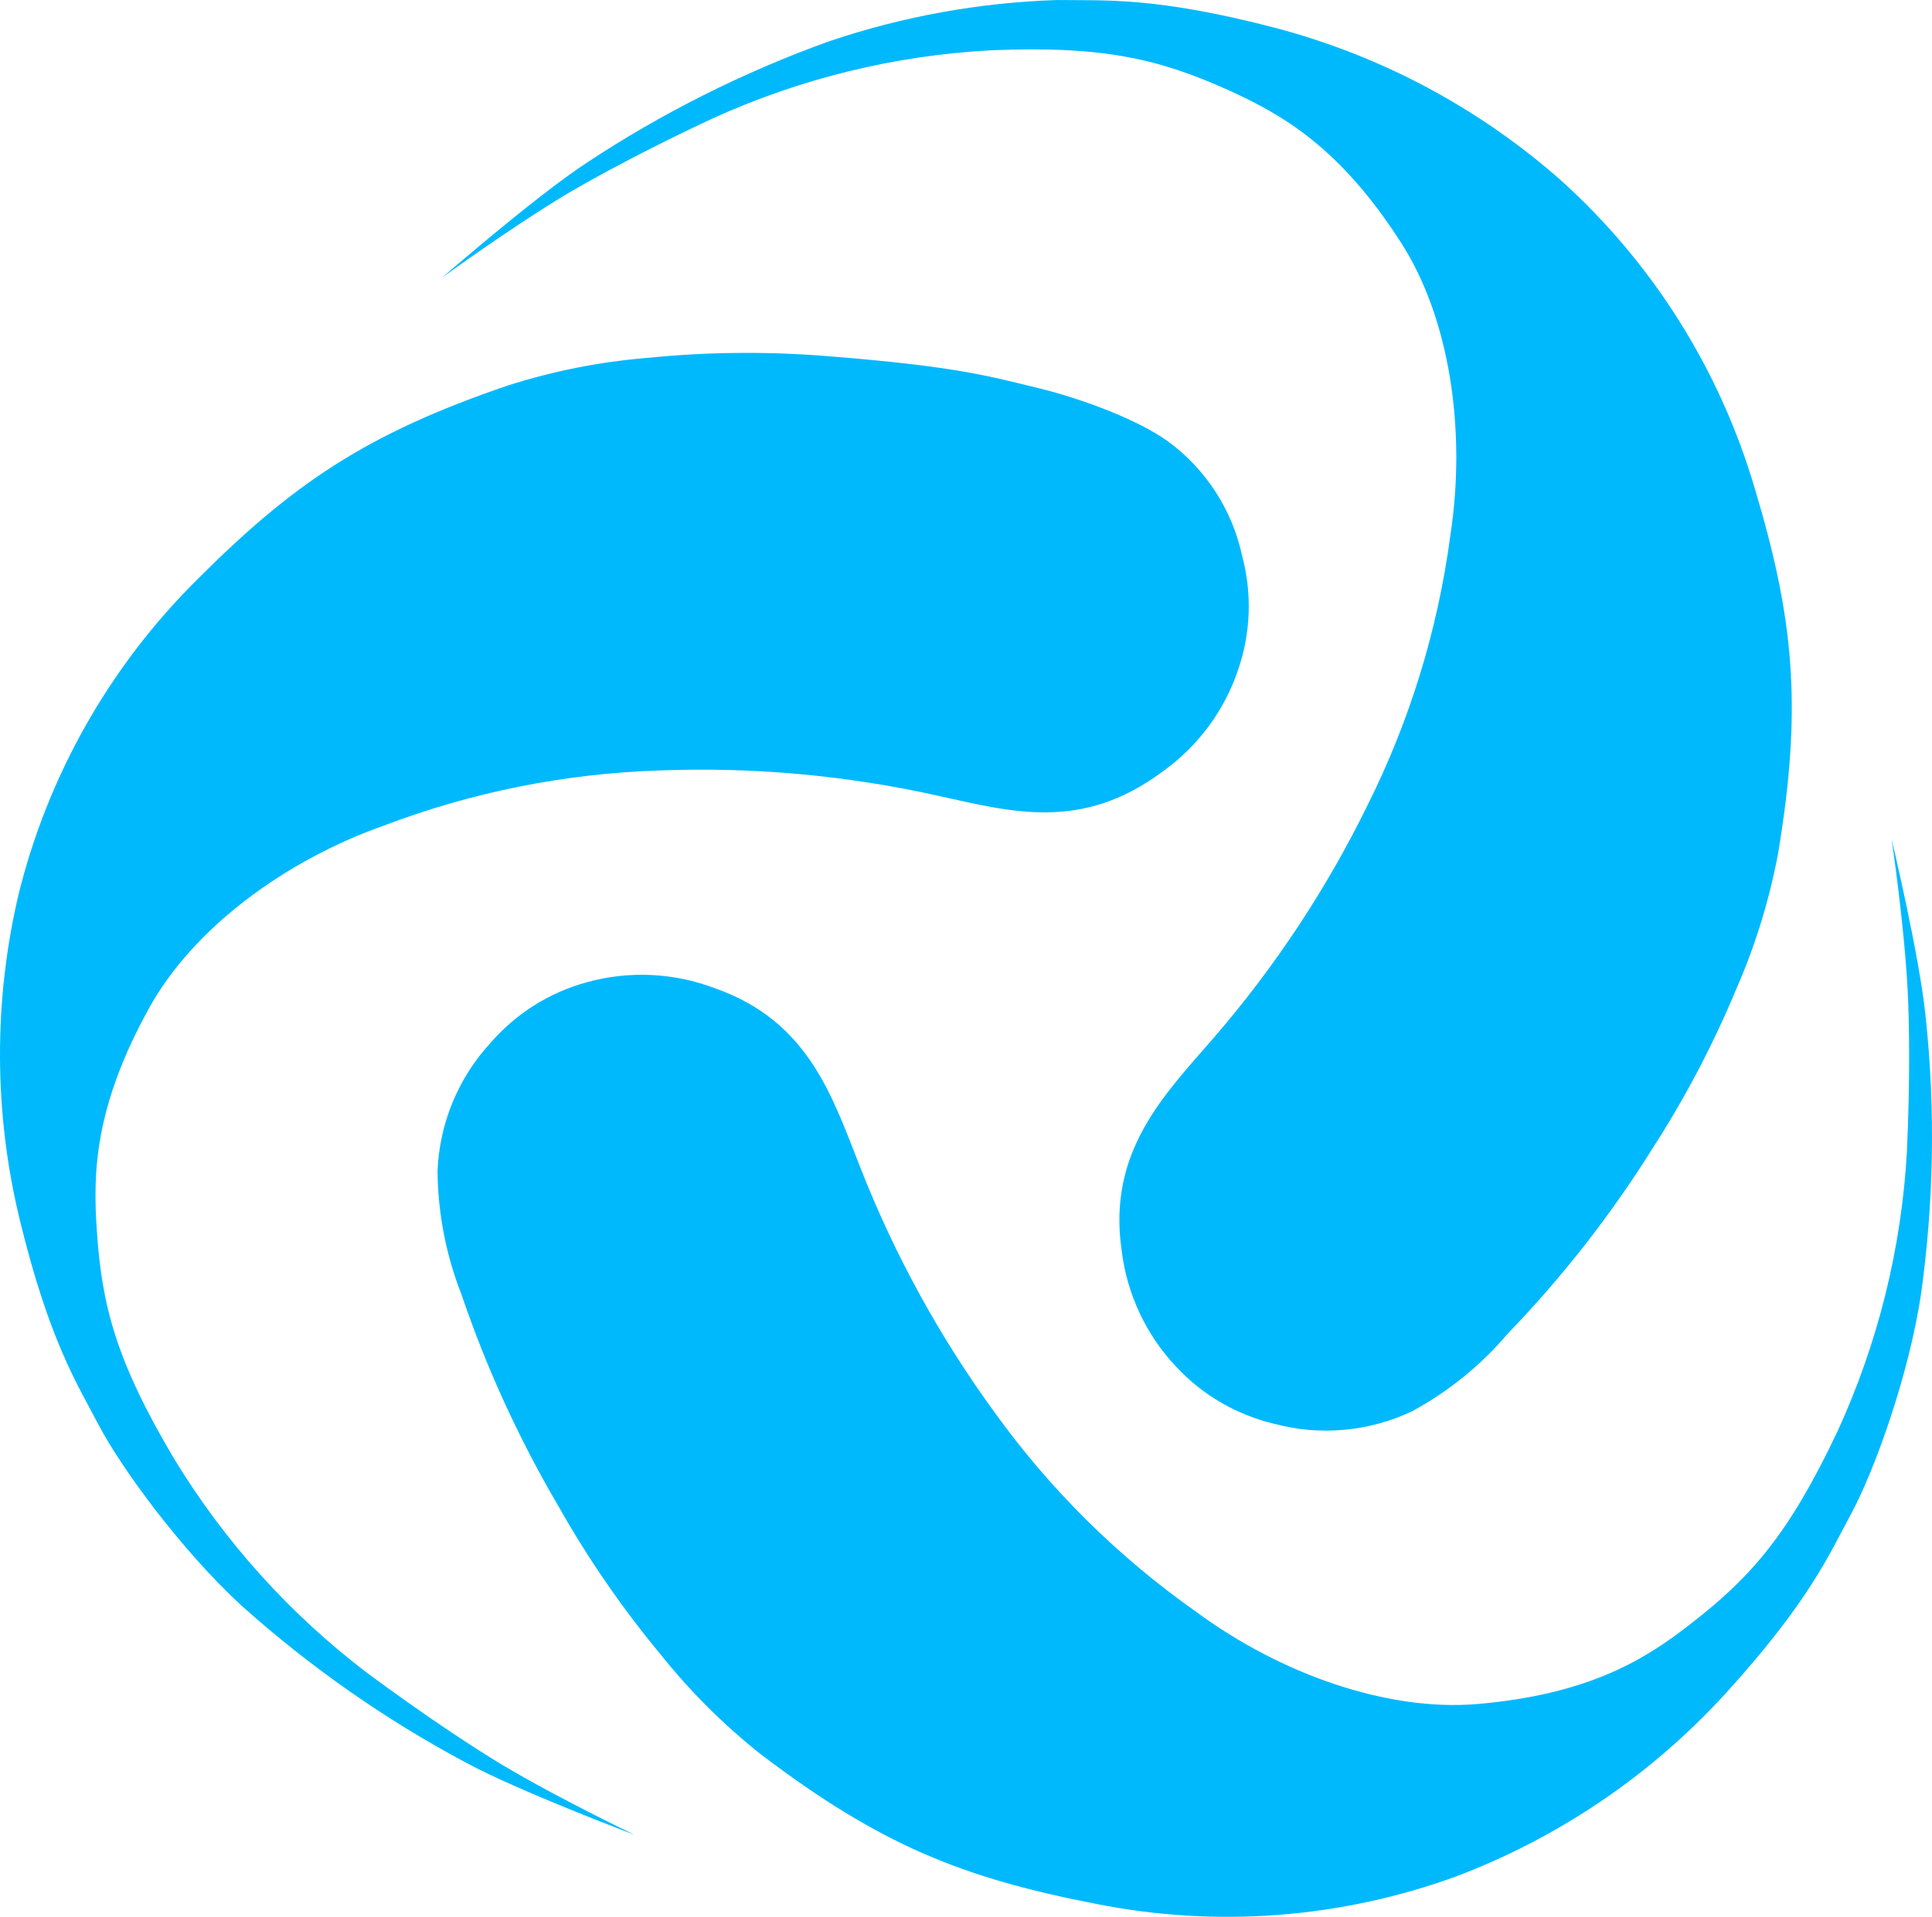
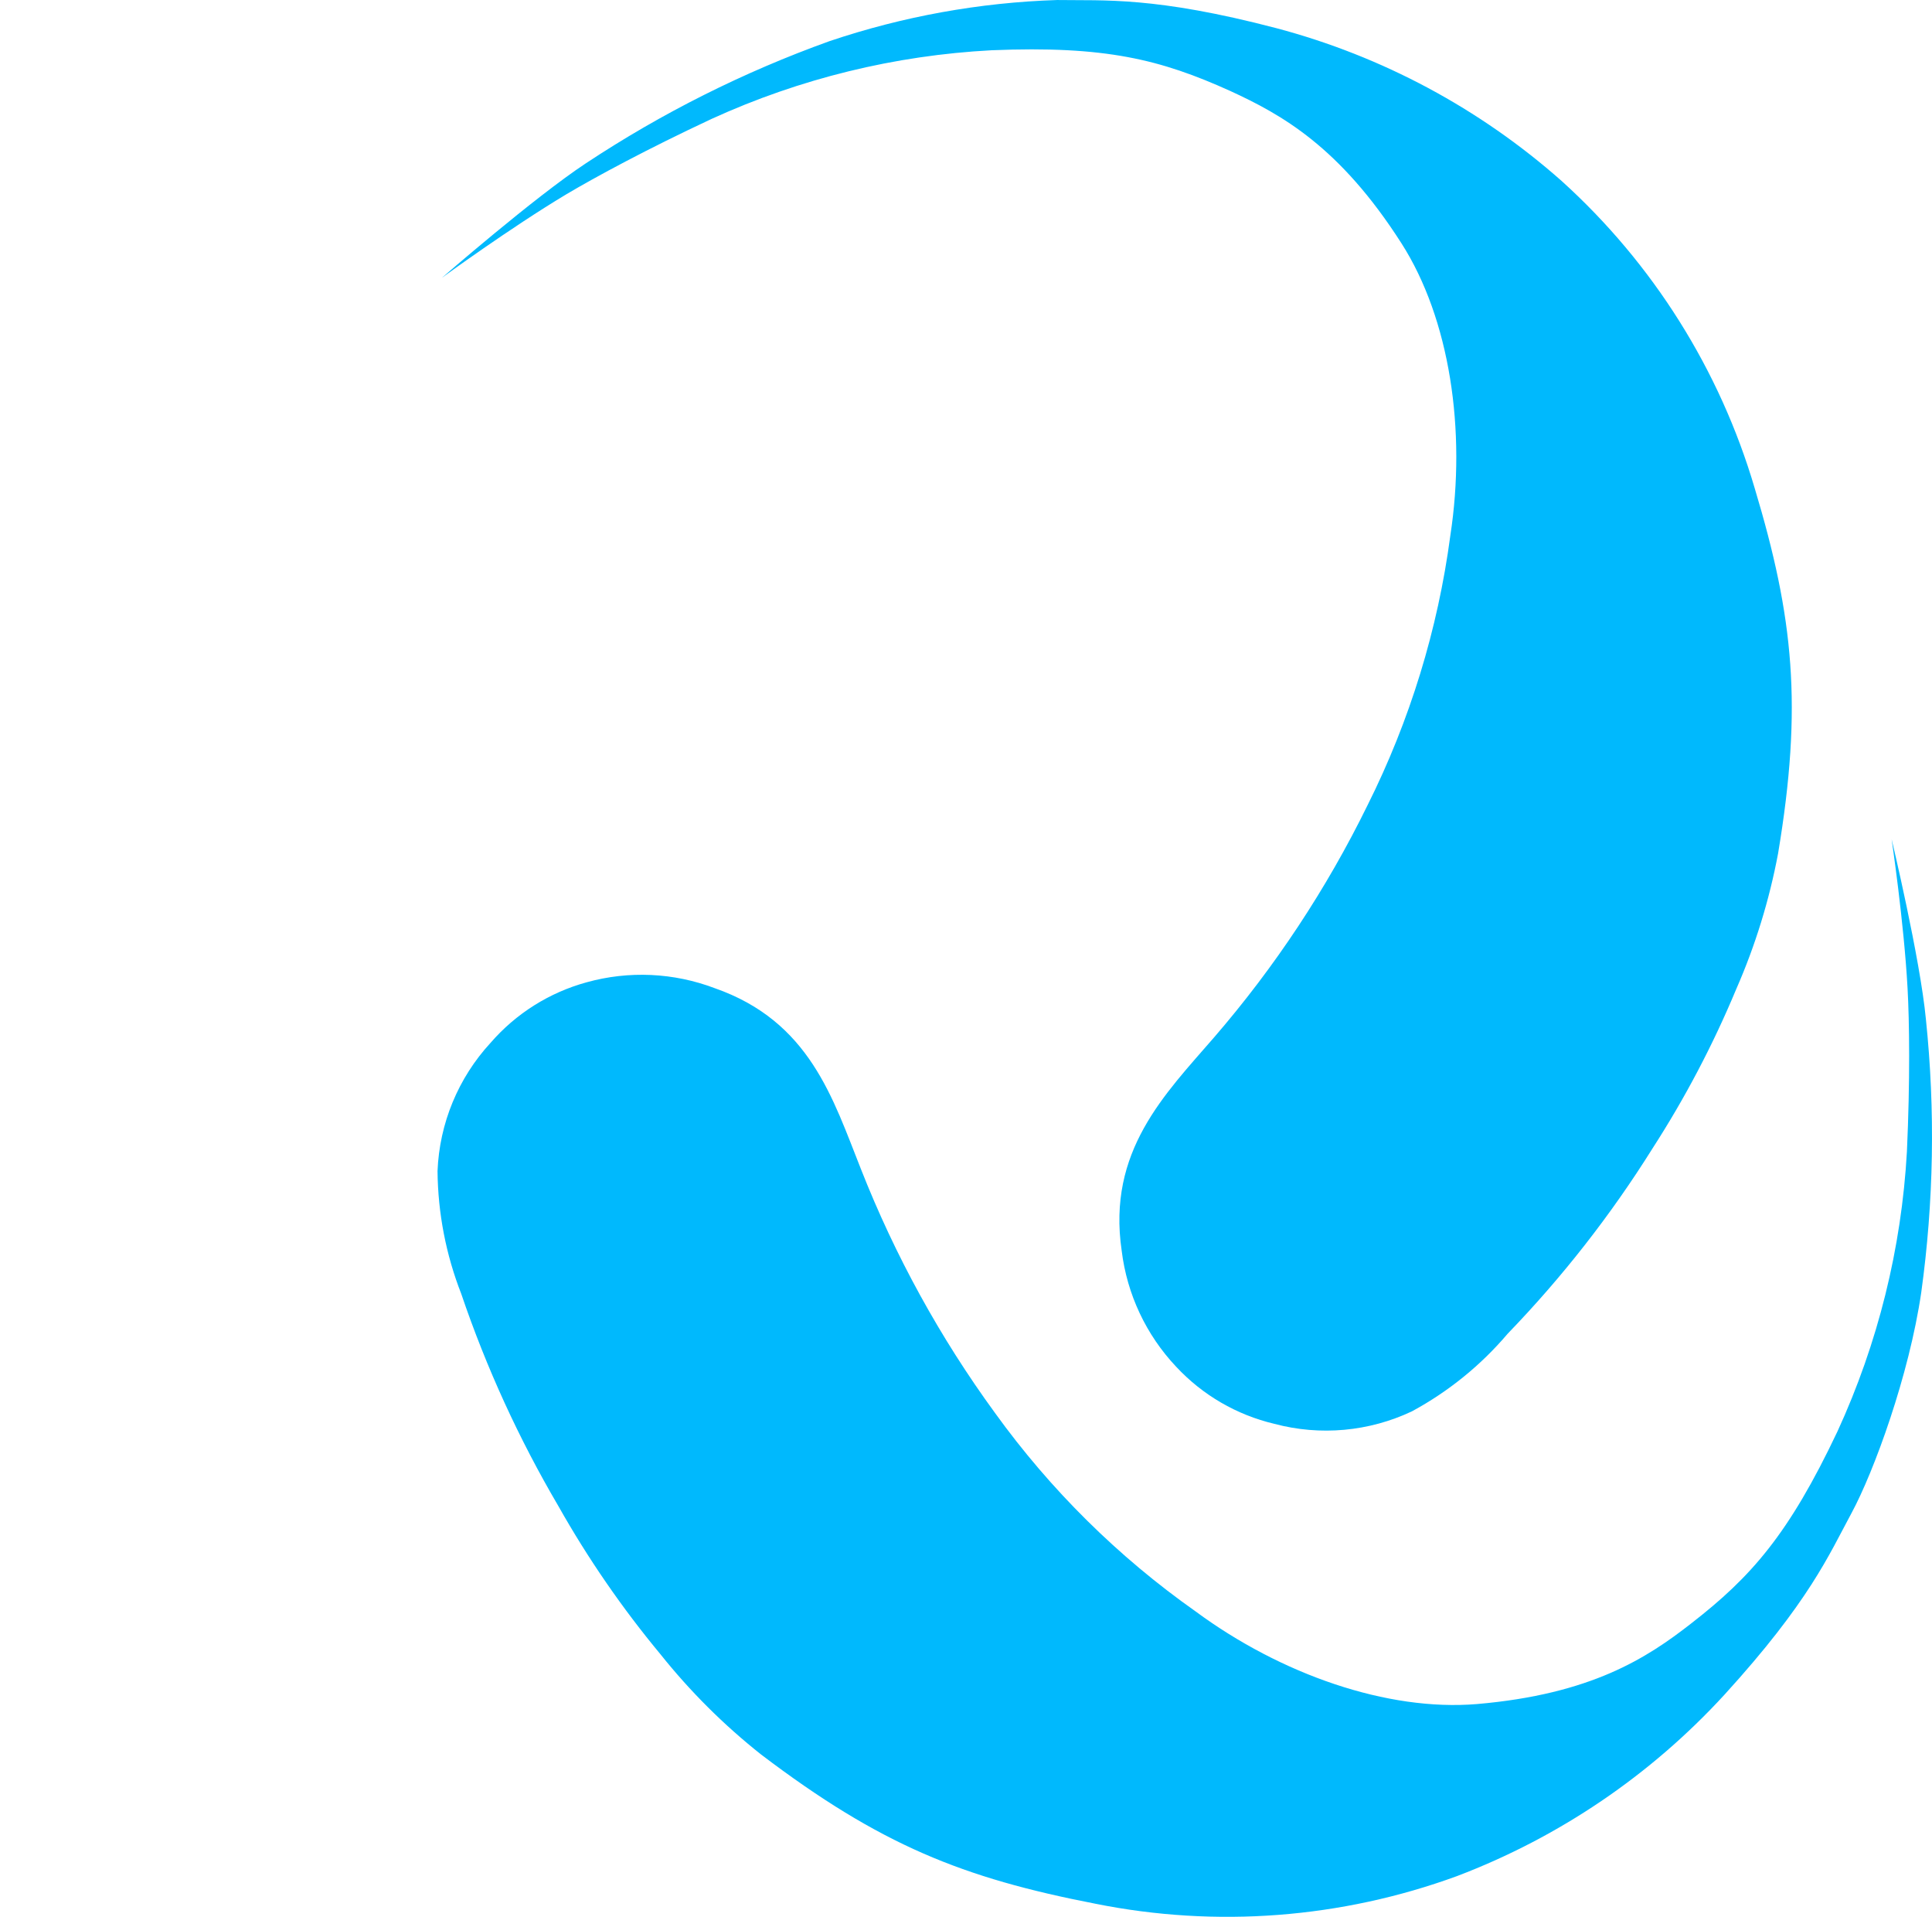
<svg xmlns="http://www.w3.org/2000/svg" id="Layer_2" viewBox="0 0 1200 1190.31">
  <defs>
    <style>.cls-1{fill:#00b9fd;}</style>
  </defs>
  <g id="Layer_1-2">
    <g id="Layer_1-2">
      <path class="cls-1" d="m274.49,172.5s57.33-49.92,89.32-71.03c47.27-31.29,98.13-56.78,151.48-75.94,45.6-15.37,93.21-23.97,141.31-25.52,29.18.45,60.76-2.28,136.35,17.53,65.58,17.4,126.19,49.87,177,94.83,56.77,51.31,98.26,117.31,119.9,190.71,24.22,80.5,29.86,135.25,14.55,226.9-5.44,28.95-14.15,57.2-25.97,84.18-14.36,34.48-31.77,67.61-52.02,98.98-25.9,41.38-56.05,79.95-89.97,115.06-16.65,19.61-36.81,35.95-59.44,48.19-26.69,12.63-57,15.38-85.53,7.76-23.36-5.53-44.55-17.85-60.91-35.42-18.69-19.79-30.56-45.04-33.86-72.06-9.09-61.77,26.72-97.06,57.38-132.47,37.83-43.79,69.88-92.26,95.35-144.22,26.29-52.57,43.66-109.15,51.4-167.41,10.02-65.32-.35-134.58-30.38-181.51-38.42-60.11-74.56-79.95-106.27-94.55-43.33-19.59-77.64-28.2-148.28-25.3-60.09,3.15-119.06,17.59-173.8,42.58-40.07,18.71-72.28,36.14-90.17,46.76-35.07,20.99-77.44,51.95-77.44,51.95Z" />
      <path class="cls-1" d="m1174.89,520.97s17.76,74.24,21.34,112.08c5.86,56.42,4.88,113.35-2.91,169.54-7.51,51.37-29.35,111.16-43.33,137.03-13.98,25.87-26.22,54.93-78.87,112.71-45.87,50.02-102.81,88.62-166.26,112.71-71.81,26.25-149.48,32.18-224.44,17.13-82.5-16-133.67-36.49-207.69-92.67-23.1-18.29-44.05-39.14-62.44-62.17-23.86-28.72-45.09-59.53-63.44-92.05-24.55-41.78-44.78-85.96-60.36-131.85-9.5-24.3-14.49-50.13-14.73-76.22,1.17-29.62,12.85-57.85,32.94-79.65,15.72-18.14,36.46-31.22,59.61-37.57,26.24-7.31,54.13-6.03,79.6,3.63,59.11,20.66,73.39,68.5,90.84,112.36,21.19,53.84,49.19,104.75,83.31,151.48,34.37,47.64,76.42,89.25,124.43,123.1,53.15,39.27,119.37,62.24,174.88,57.61,70.98-6.11,105.52-28.55,133.1-50.09,37.24-28.9,60.59-55.33,90.84-119.27,25.12-54.69,39.74-113.61,43.11-173.7,2-44.13,1.55-80.8.4-101.41-2.23-40.98-9.92-92.75-9.92-92.75Z" />
-       <path class="cls-1" d="m394.29,1139.4s-71.18-26.72-104.9-44.86c-50.02-26.69-96.66-59.28-138.91-97.08-38.32-35.07-75.72-86.84-89.19-112.58-13.48-25.75-30.88-52.55-49.27-128.46-15.85-66-16.03-134.79-.53-200.87,18.3-74.22,56.73-141.96,111.06-195.74,59.44-59.49,105.02-90.49,192.86-120.42,28.05-8.96,57.04-14.71,86.39-17.13,37.18-3.76,74.61-4.13,111.86-1.13,79.95,6.34,99.99,12.27,131.97,20.04,25.05,6.16,60.46,18.94,79.92,32.99,23.41,17.19,39.73,42.35,45.89,70.73,6.26,23.19,5.49,47.71-2.23,70.46-8.58,25.83-25.18,48.24-47.39,63.97-50.24,37.27-93.7,24.82-139.56,14.73-56.52-12.57-114.41-17.83-172.27-15.63-58.72,1.83-116.73,13.41-171.64,34.26-62.34,22.09-118.35,64.17-145.42,112.71-34.66,62.39-35.17,103.67-32.81,138.56,3.13,47.01,12,81.2,48.09,142.01,31.26,51.36,71.87,96.4,119.72,132.8,35.52,26.32,66.12,46.41,83.88,57.08,35.14,20.96,82.48,43.58,82.48,43.58Z" />
    </g>
  </g>
</svg>